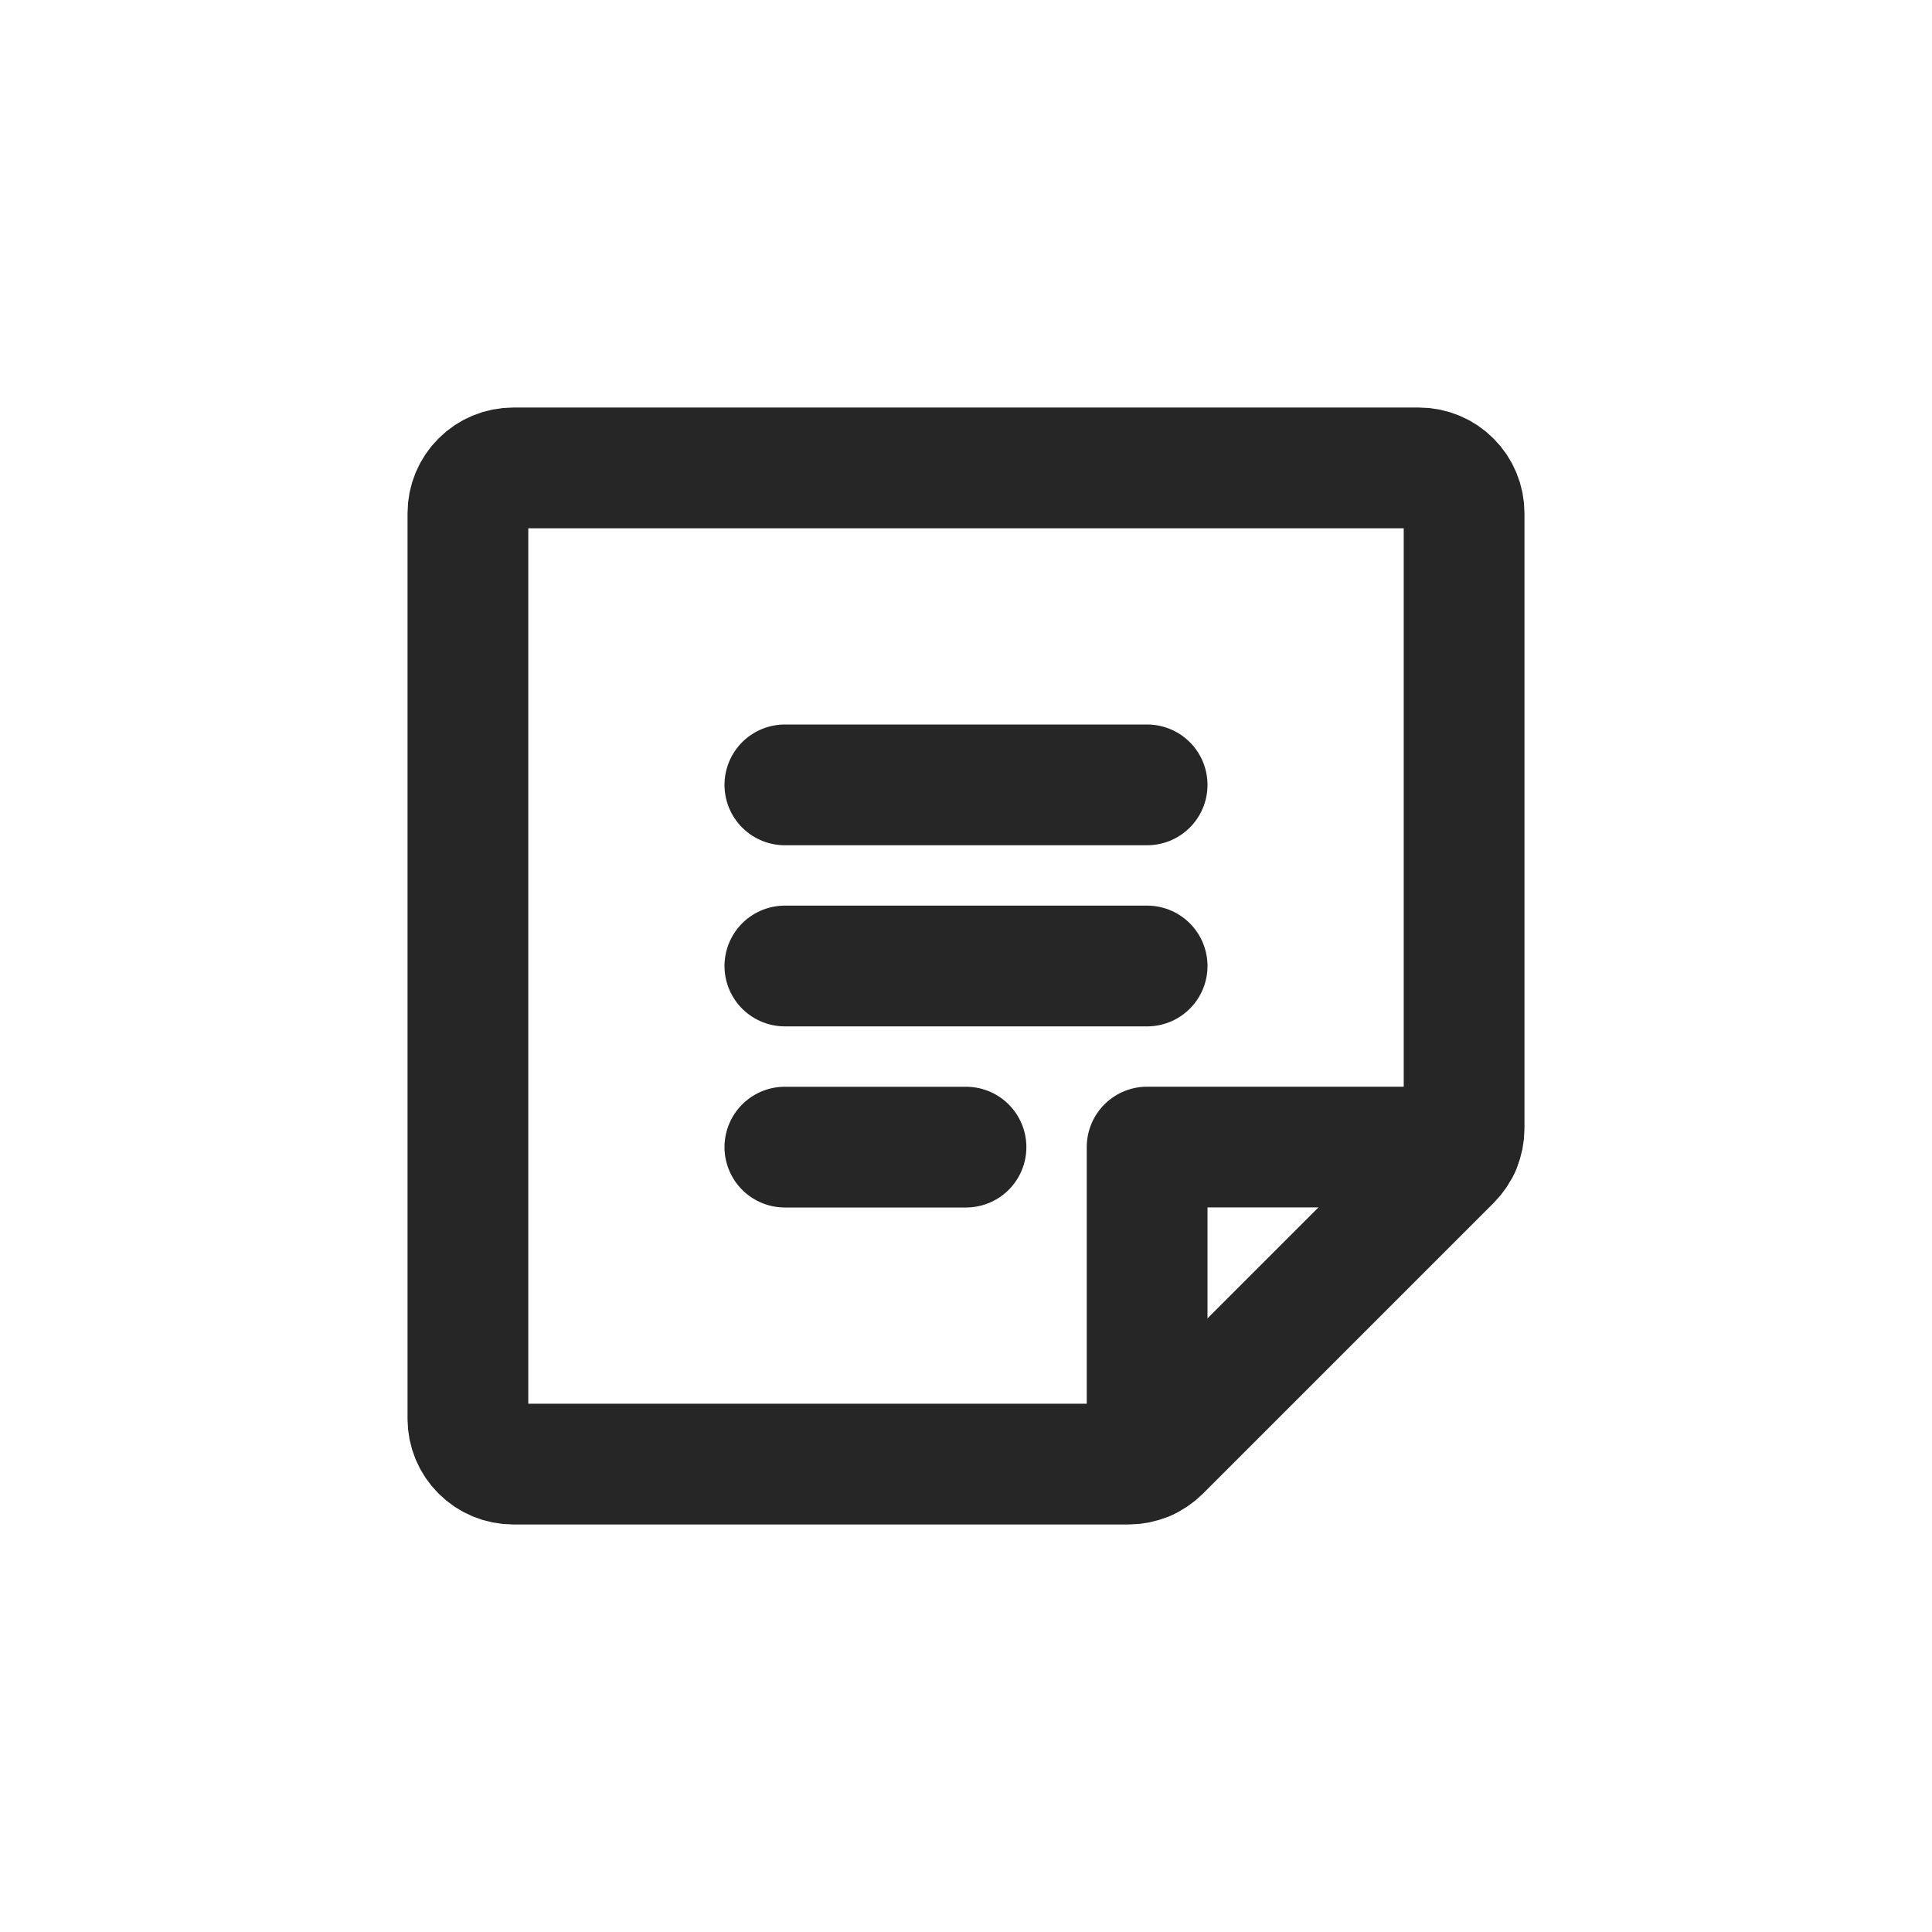
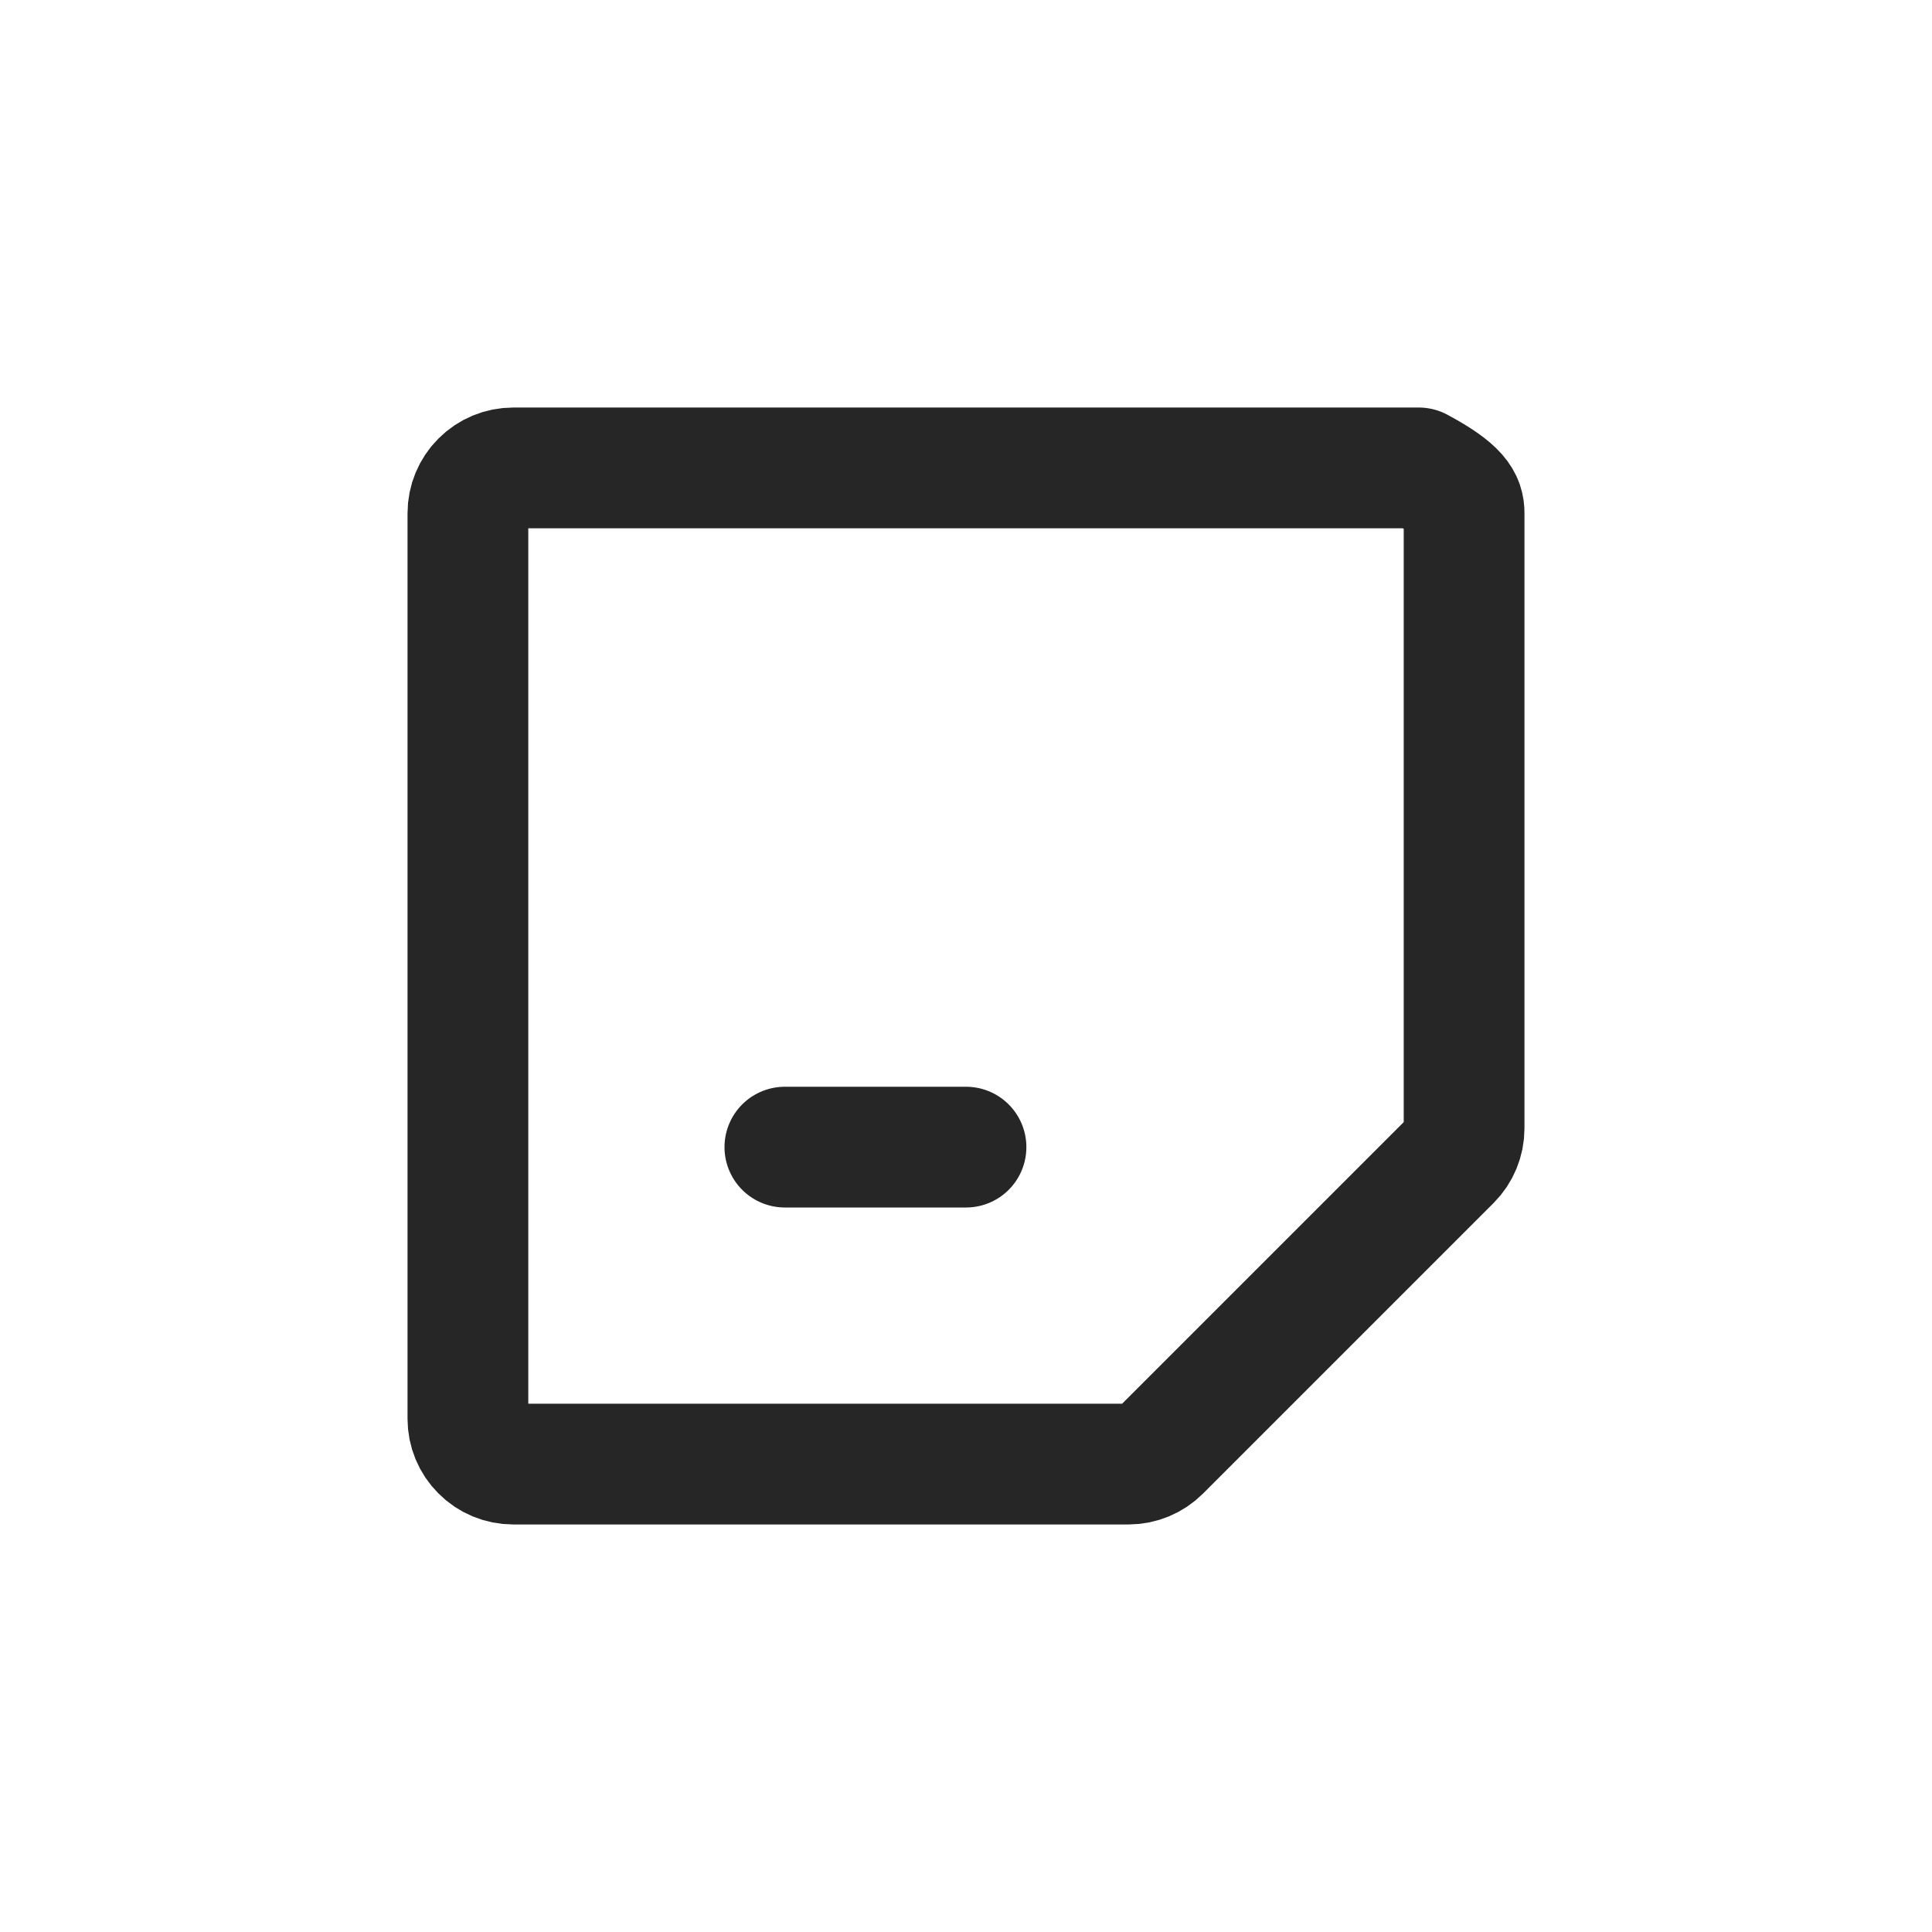
<svg xmlns="http://www.w3.org/2000/svg" width="32" height="32" viewBox="0 0 32 32" fill="none">
  <g clip-path="url(#clip0_2190_5096)">
-     <path d="M13 13H19" stroke="#262626" stroke-width="2" stroke-linecap="round" stroke-linejoin="round" />
-     <path d="M13 16H19" stroke="#262626" stroke-width="2" stroke-linecap="round" stroke-linejoin="round" />
    <path d="M13 19H16" stroke="#262626" stroke-width="2" stroke-linecap="round" stroke-linejoin="round" />
-     <path d="M18.69 24.25H8.5C8.301 24.25 8.11 24.171 7.97 24.03C7.829 23.89 7.75 23.699 7.75 23.5V8.5C7.75 8.301 7.829 8.11 7.97 7.97C8.11 7.829 8.301 7.75 8.5 7.75H23.5C23.699 7.75 23.89 7.829 24.03 7.97C24.171 8.11 24.25 8.301 24.25 8.5V18.69C24.25 18.888 24.171 19.079 24.031 19.219L19.219 24.031C19.079 24.171 18.888 24.25 18.69 24.25Z" stroke="#262626" stroke-width="2" stroke-linecap="round" stroke-linejoin="round" />
-     <path d="M24.183 18.999H19V24.182" stroke="#262626" stroke-width="2" stroke-linecap="round" stroke-linejoin="round" />
+     <path d="M18.69 24.25H8.5C8.301 24.25 8.11 24.171 7.97 24.03C7.829 23.89 7.75 23.699 7.75 23.5V8.5C7.75 8.301 7.829 8.11 7.97 7.97C8.11 7.829 8.301 7.75 8.5 7.75H23.5C24.171 8.11 24.25 8.301 24.25 8.5V18.69C24.25 18.888 24.171 19.079 24.031 19.219L19.219 24.031C19.079 24.171 18.888 24.25 18.69 24.25Z" stroke="#262626" stroke-width="2" stroke-linecap="round" stroke-linejoin="round" />
  </g>
  <defs>
    <clipPath id="clip0_2190_5096">
      <rect width="24" height="24" fill="white" transform="translate(4 4)" />
    </clipPath>
  </defs>
</svg>